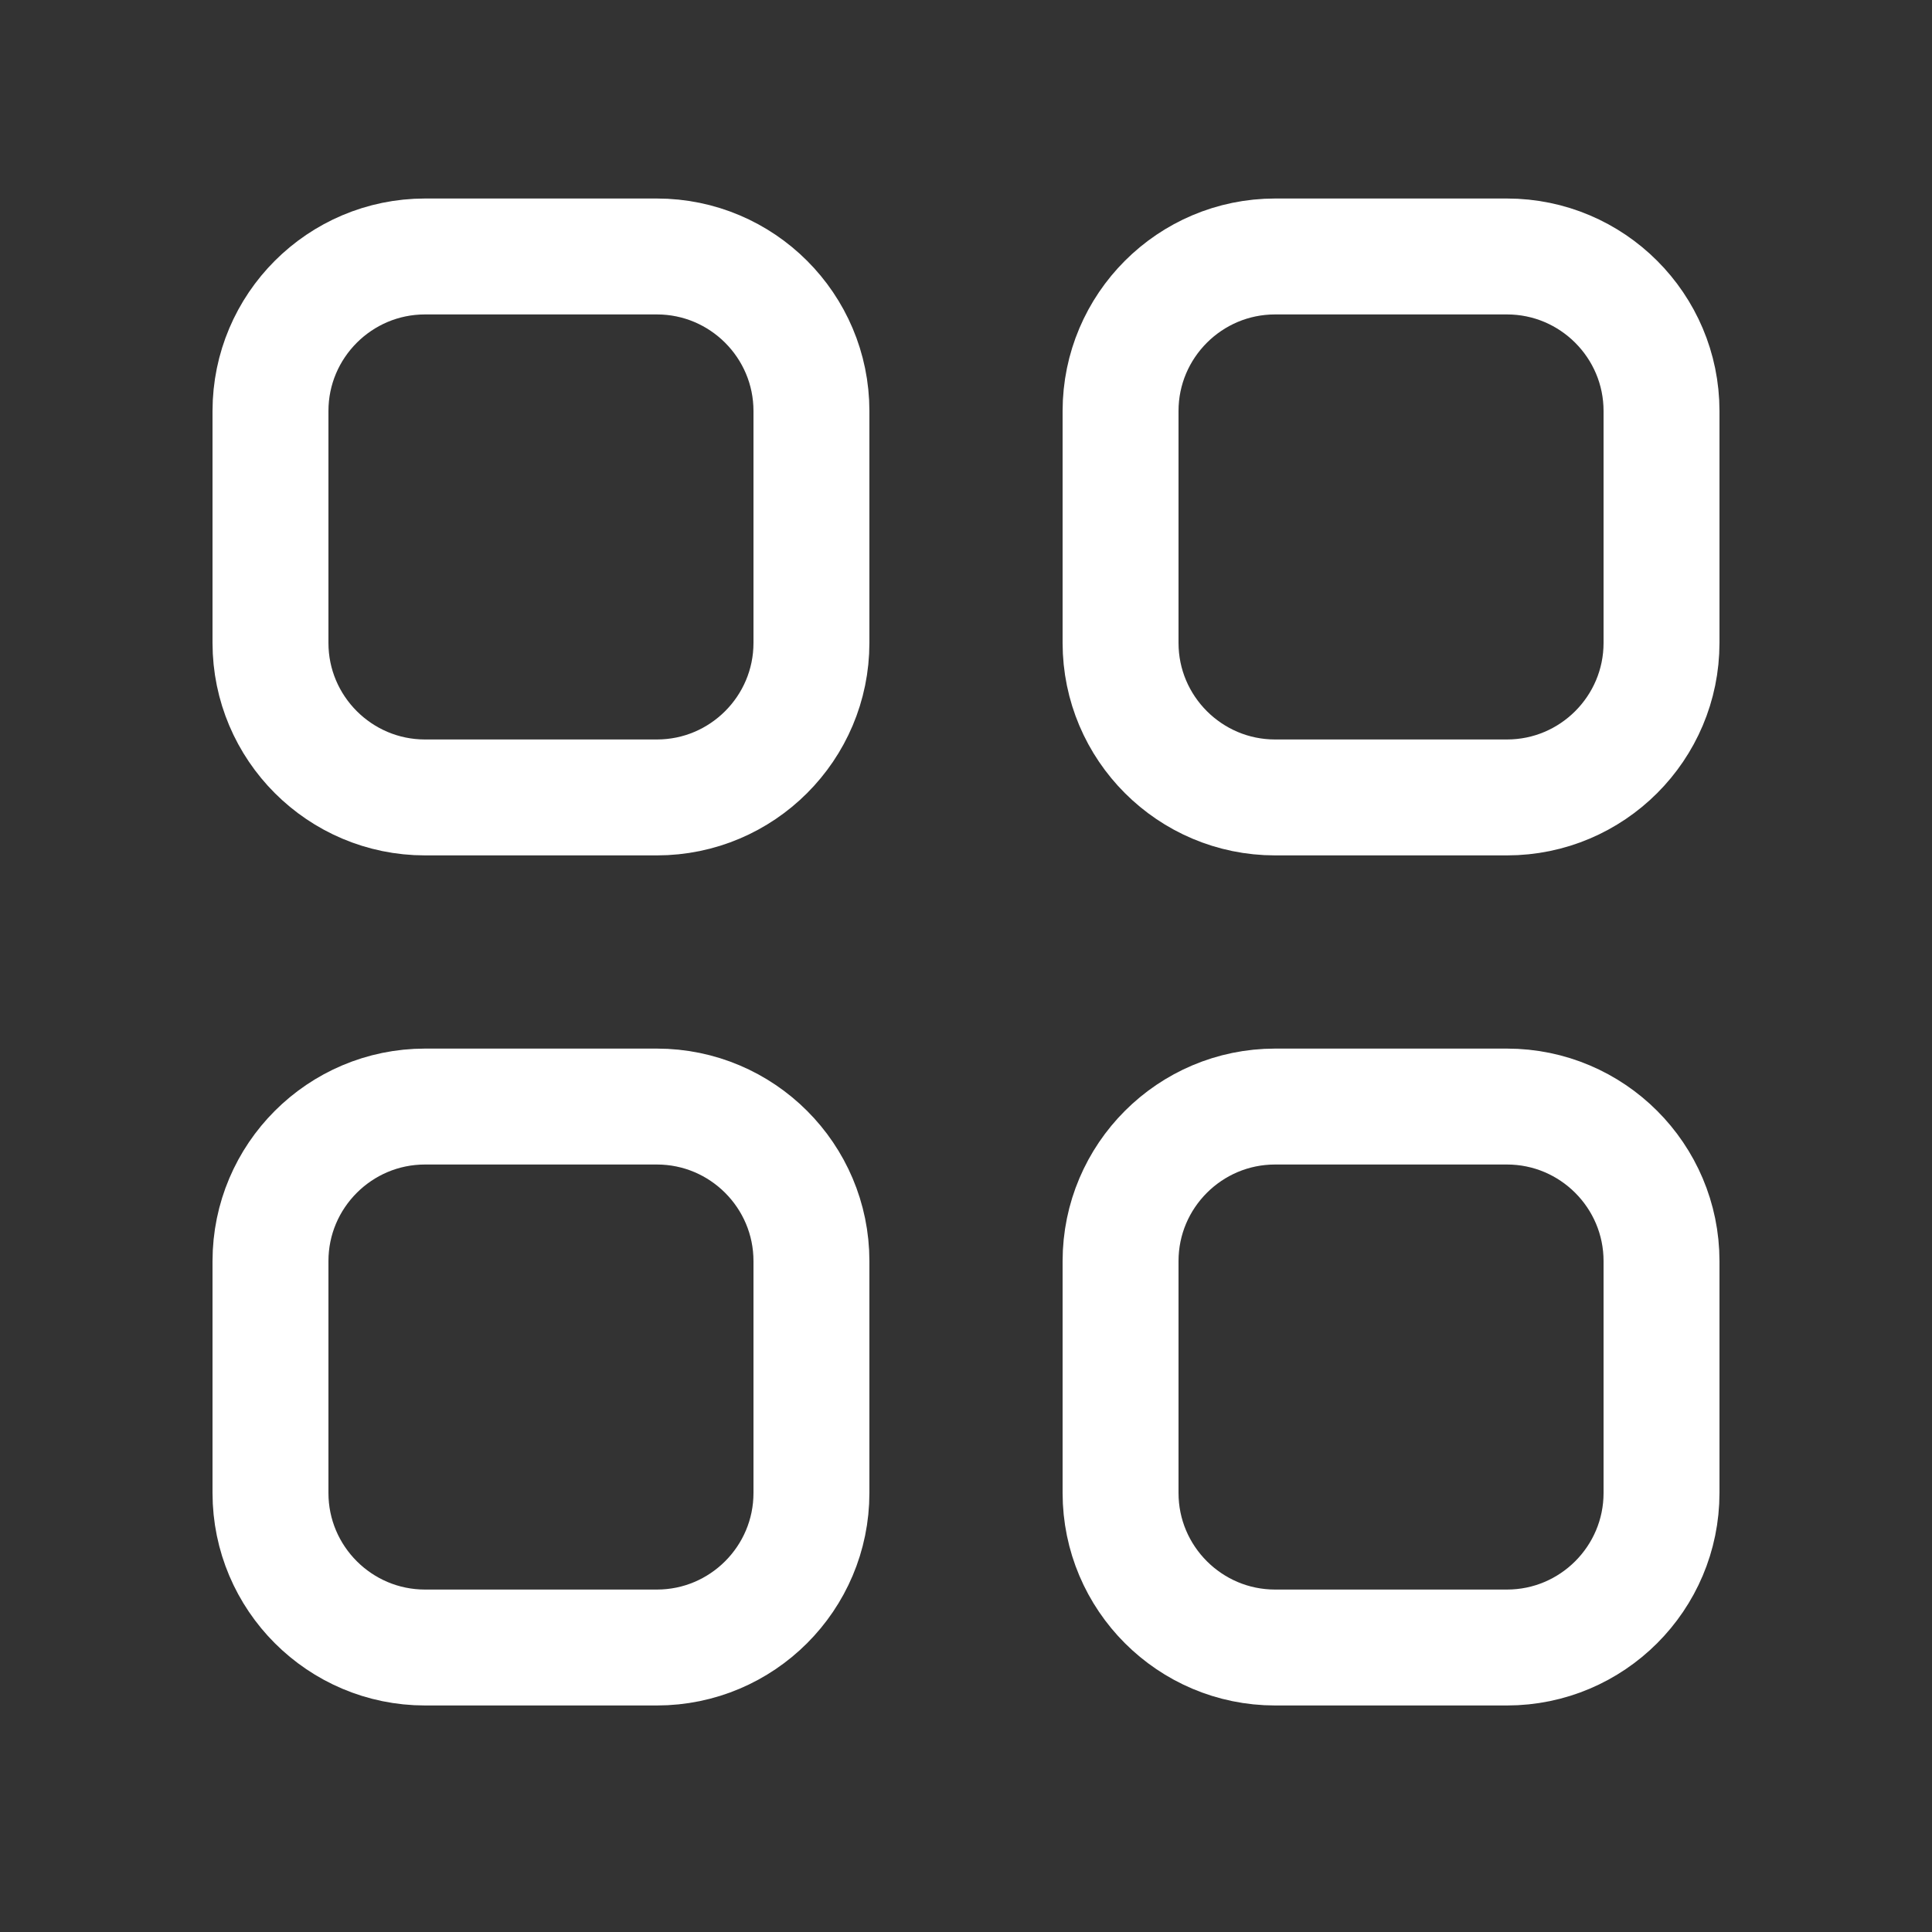
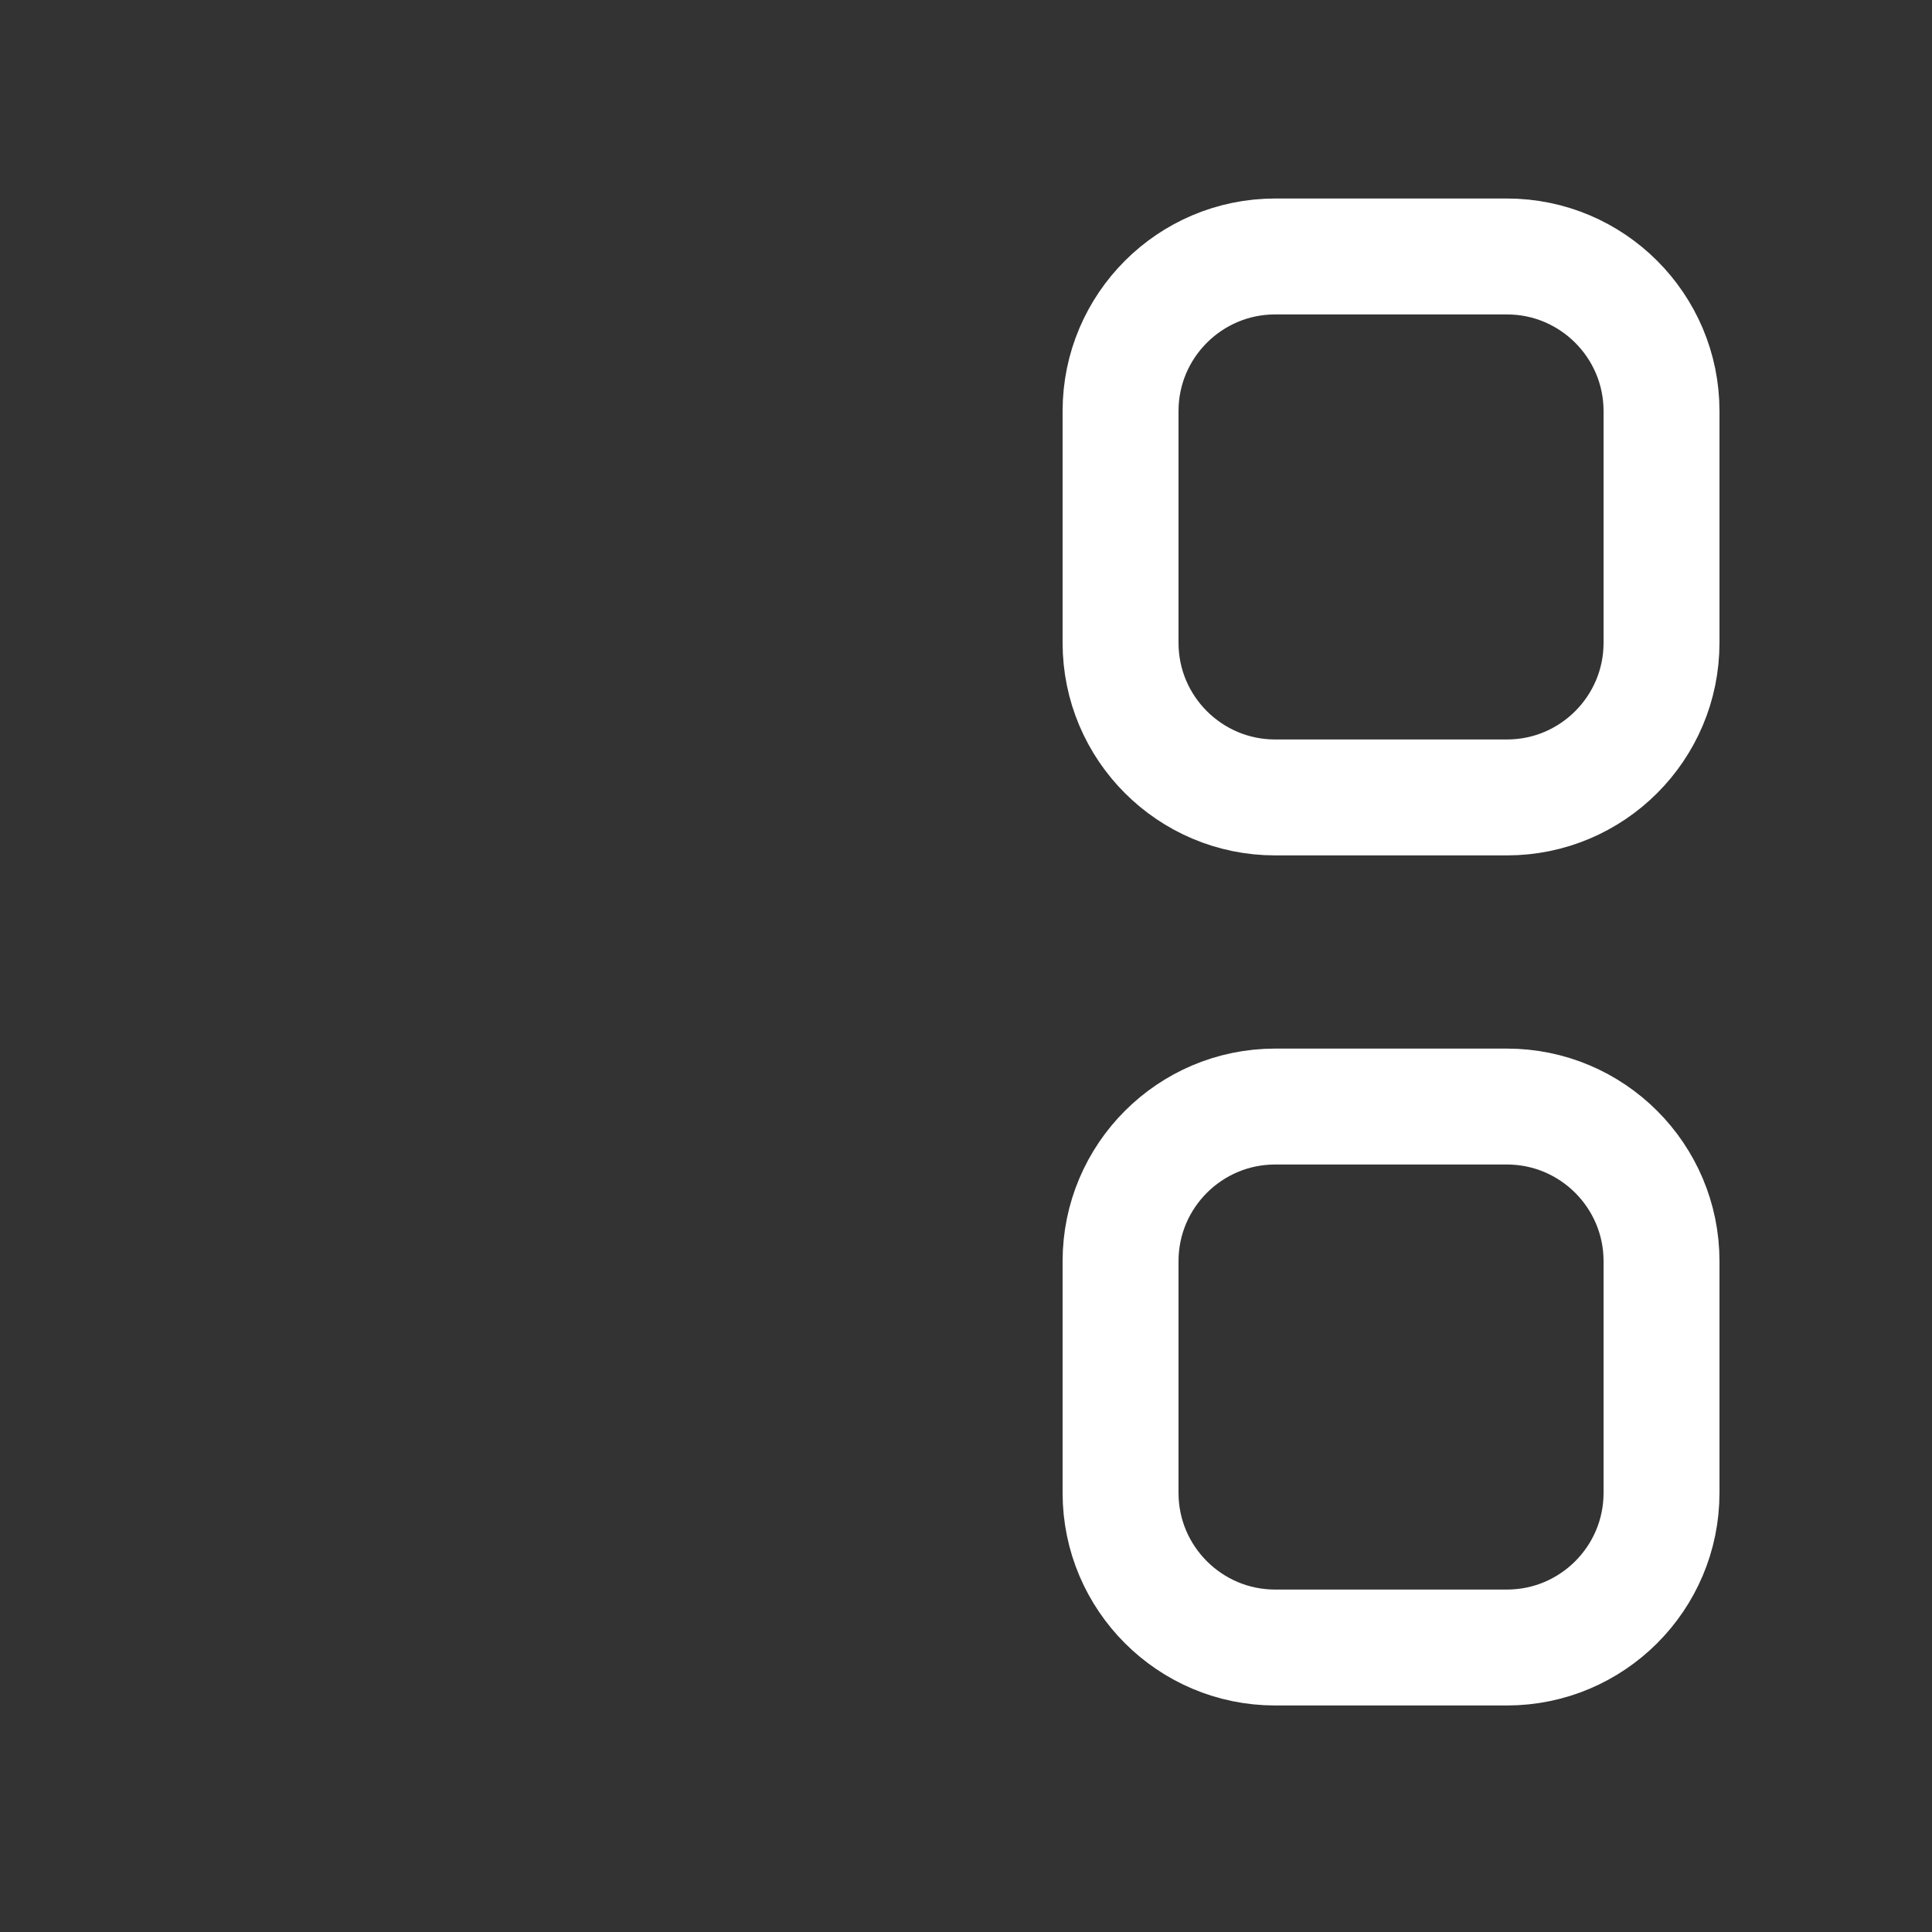
<svg xmlns="http://www.w3.org/2000/svg" version="1.1" viewBox="0 0 800 800">
  <rect x="0" y="0" width="800" height="800" fill="#333333" stroke="none" />
  <defs>
    <style>
      .cls-1 {
        fill: none;
        stroke: #fff;
        stroke-linecap: round;
        stroke-linejoin: round;
        stroke-width: 48px;
      }
    </style>
  </defs>
  <g>
    <g id="Layer_1">
      <path class="cls-1" d="M624,106.2h-96c-35.3,0-64,28.7-64,64v96c0,35.3,28.7,64,64,64h96c35.3,0,64-28.7,64-64v-96c0-35.3-28.7-64-64-64Z" />
-       <path class="cls-1" d="M272,106.2h-96c-35.3,0-64,28.7-64,64v96c0,35.3,28.7,64,64,64h96c35.3,0,64-28.7,64-64v-96c0-35.3-28.7-64-64-64Z" />
      <path class="cls-1" d="M624,458.2h-96c-35.3,0-64,28.7-64,64v96c0,35.3,28.7,64,64,64h96c35.3,0,64-28.7,64-64v-96c0-35.3-28.7-64-64-64Z" />
-       <path class="cls-1" d="M272,458.2h-96c-35.3,0-64,28.7-64,64v96c0,35.3,28.7,64,64,64h96c35.3,0,64-28.7,64-64v-96c0-35.3-28.7-64-64-64Z" />
    </g>
  </g>
</svg>